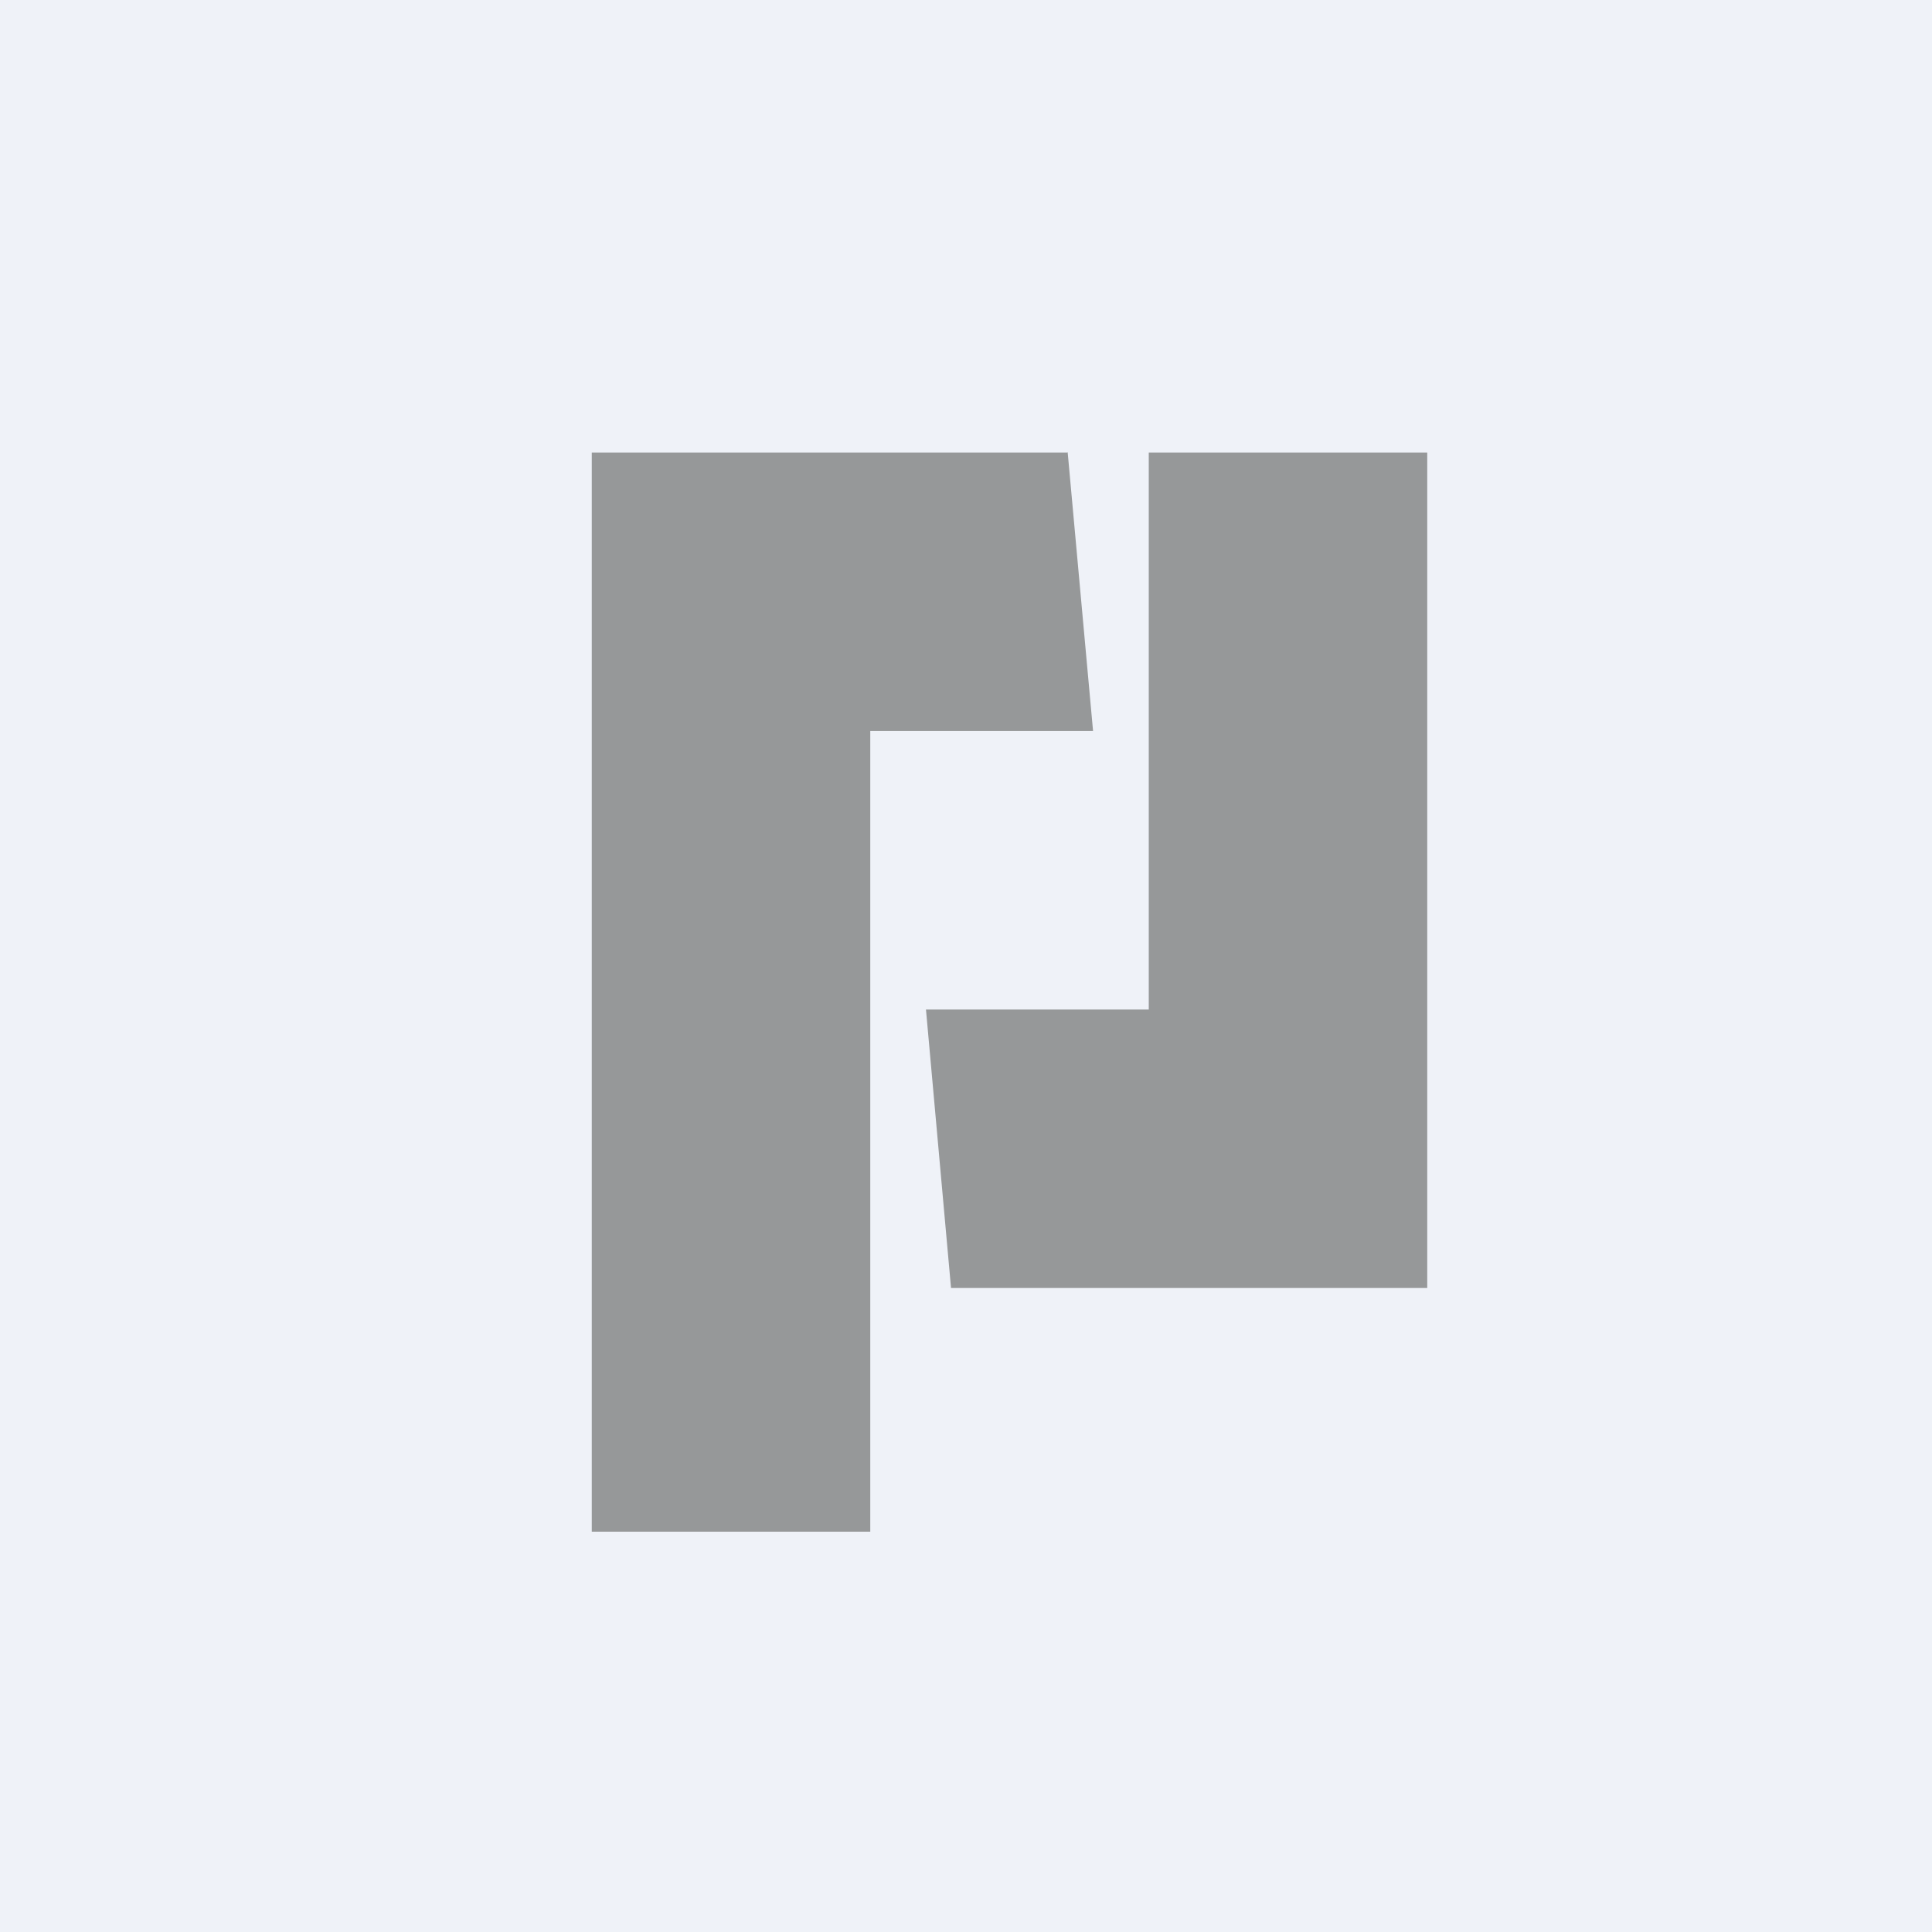
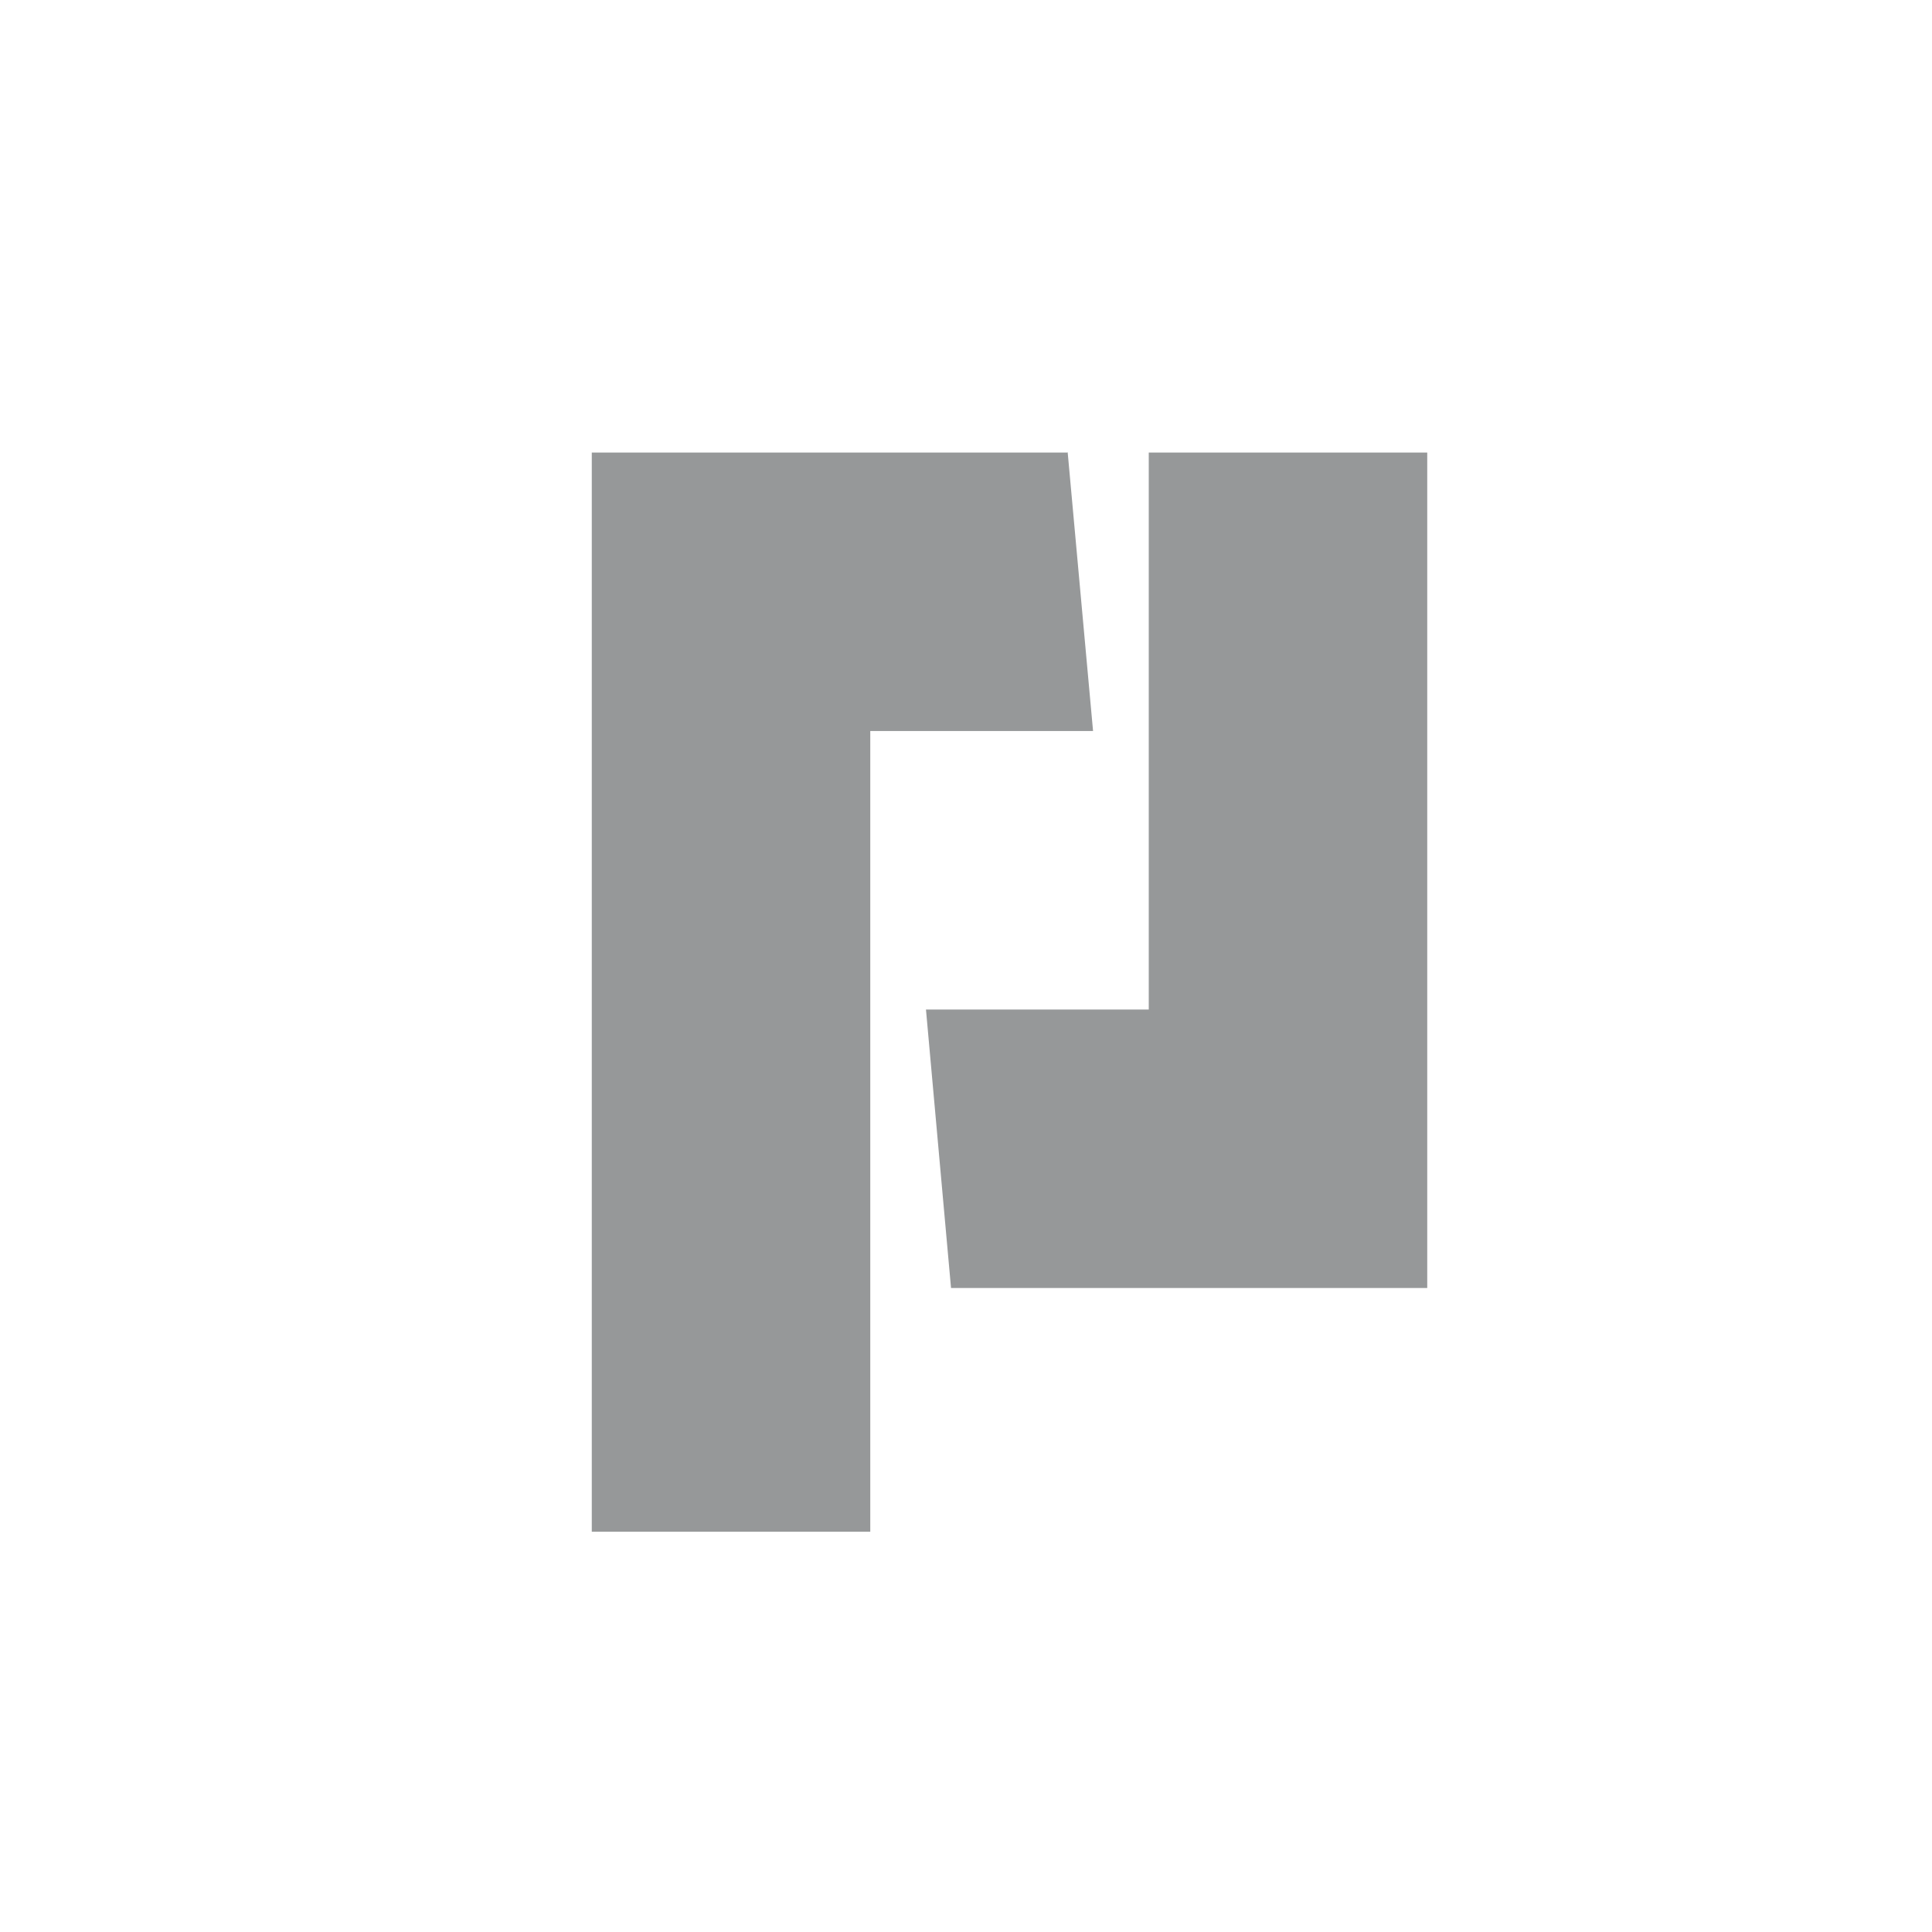
<svg xmlns="http://www.w3.org/2000/svg" viewBox="0 0 55.5 55.5">
-   <path d="M 0,0 H 55.5 V 55.5 H 0 Z" fill="rgb(239, 242, 248)" />
  <path d="M 30.67,12.985 L 31.4,21 H 25 V 44 H 17 V 13 H 30.68 Z M 33,13 H 41 V 37 H 27.32 L 26.6,29 H 33 V 13 Z" fill="rgb(150, 152, 153)" />
</svg>